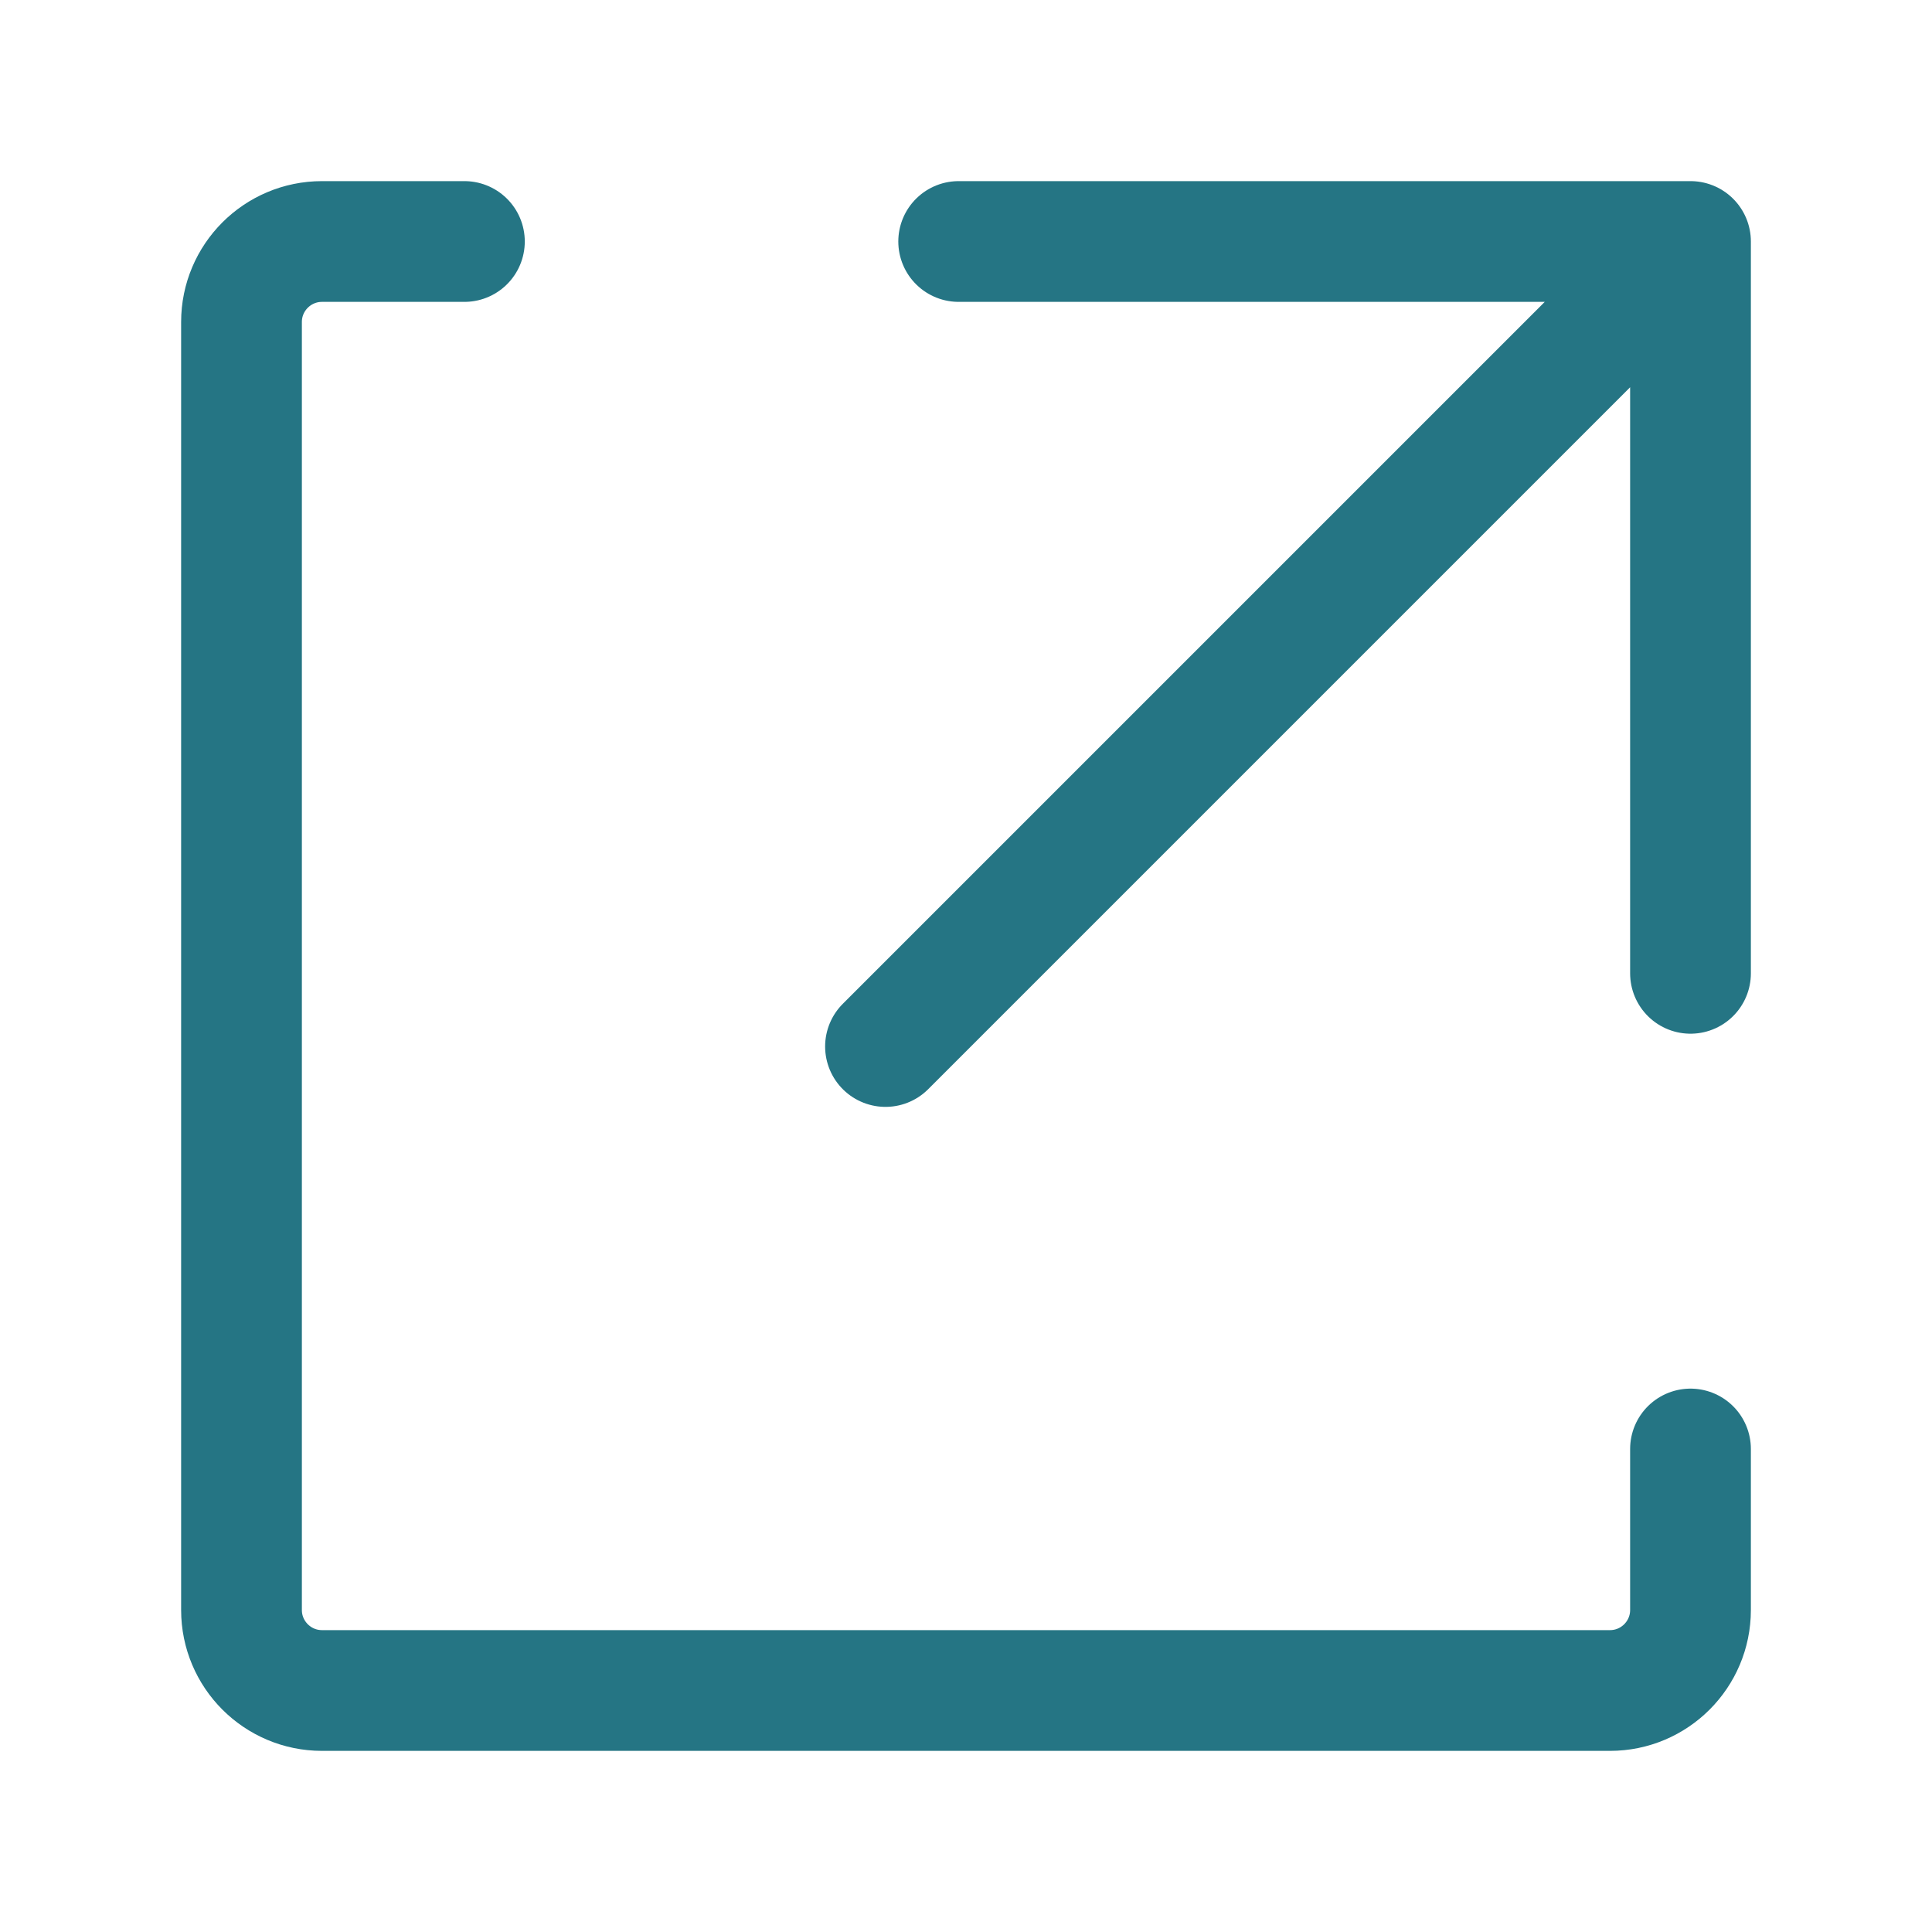
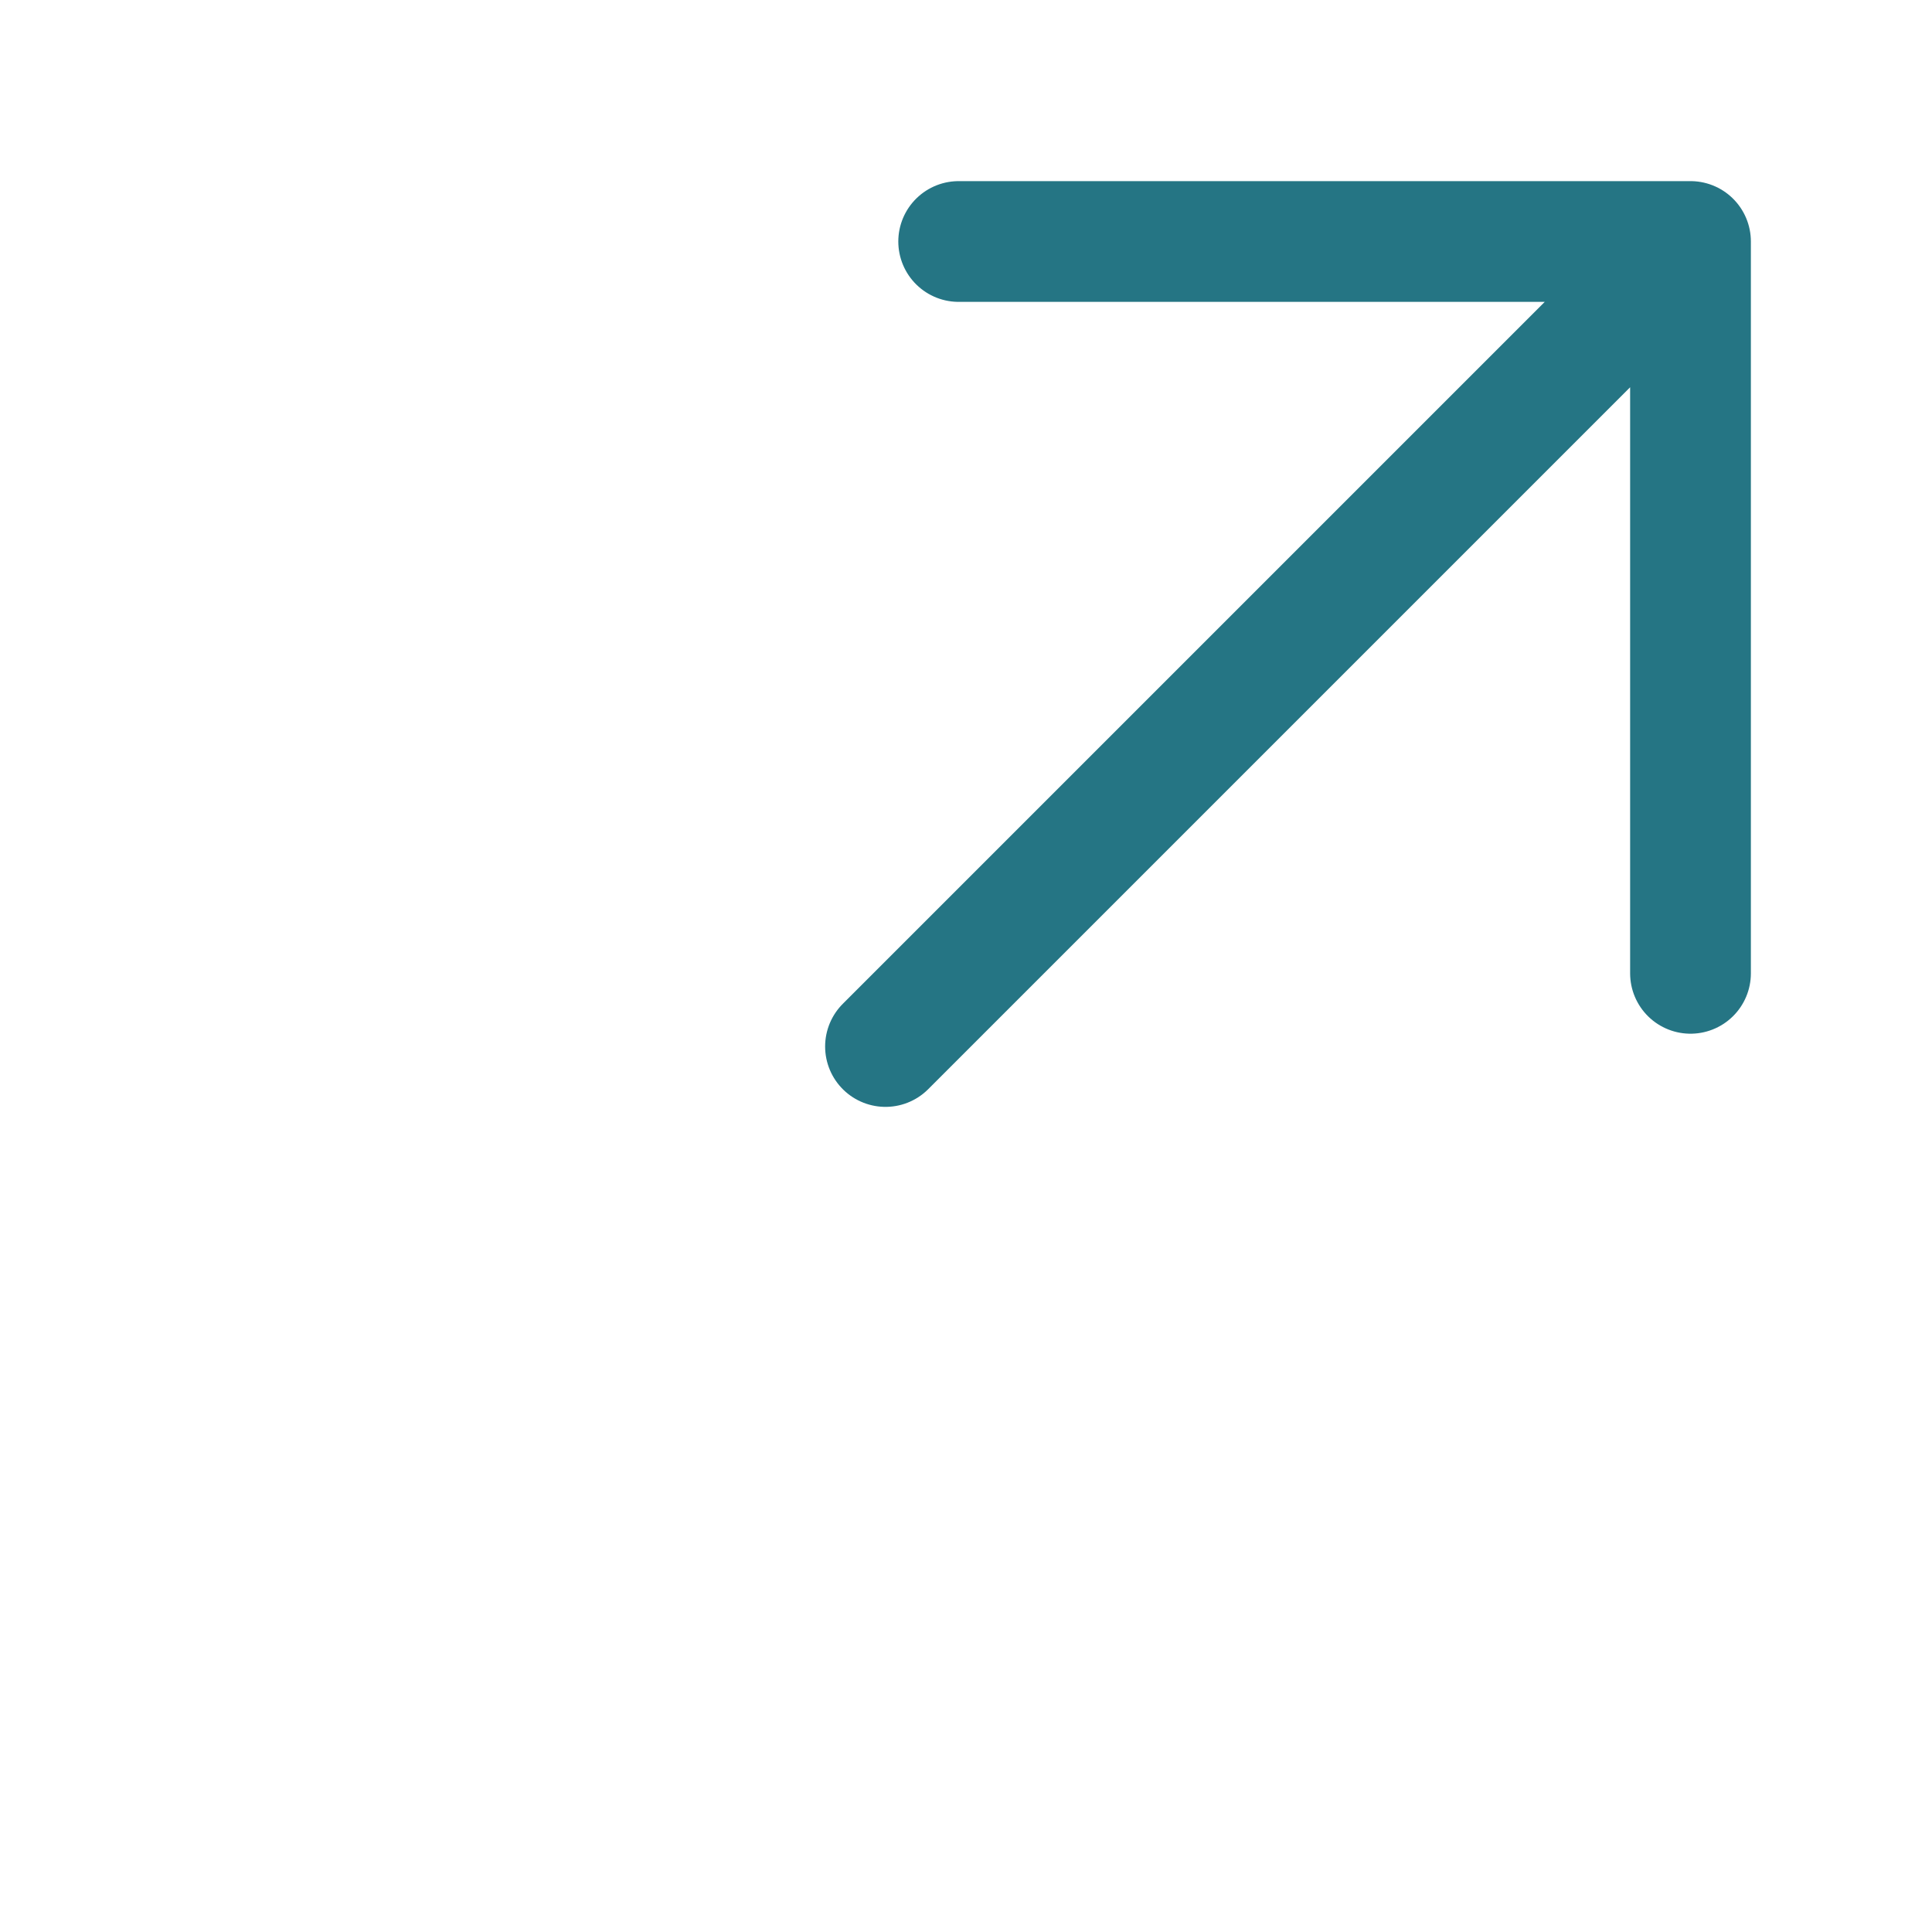
<svg xmlns="http://www.w3.org/2000/svg" width="24" height="24" viewBox="0 0 24 24" fill="none">
-   <path d="M5.769 3H4C3.448 3 3 3.448 3 4V20C3 20.552 3.448 21 4 21H20C20.552 21 21 20.552 21 20V18" stroke="#257584" stroke-width="1.5" stroke-linecap="round" />
  <path d="M21 3L11 13M21 3H11.909M21 3V12.091" stroke="#257584" stroke-width="1.5" stroke-linecap="round" />
</svg>